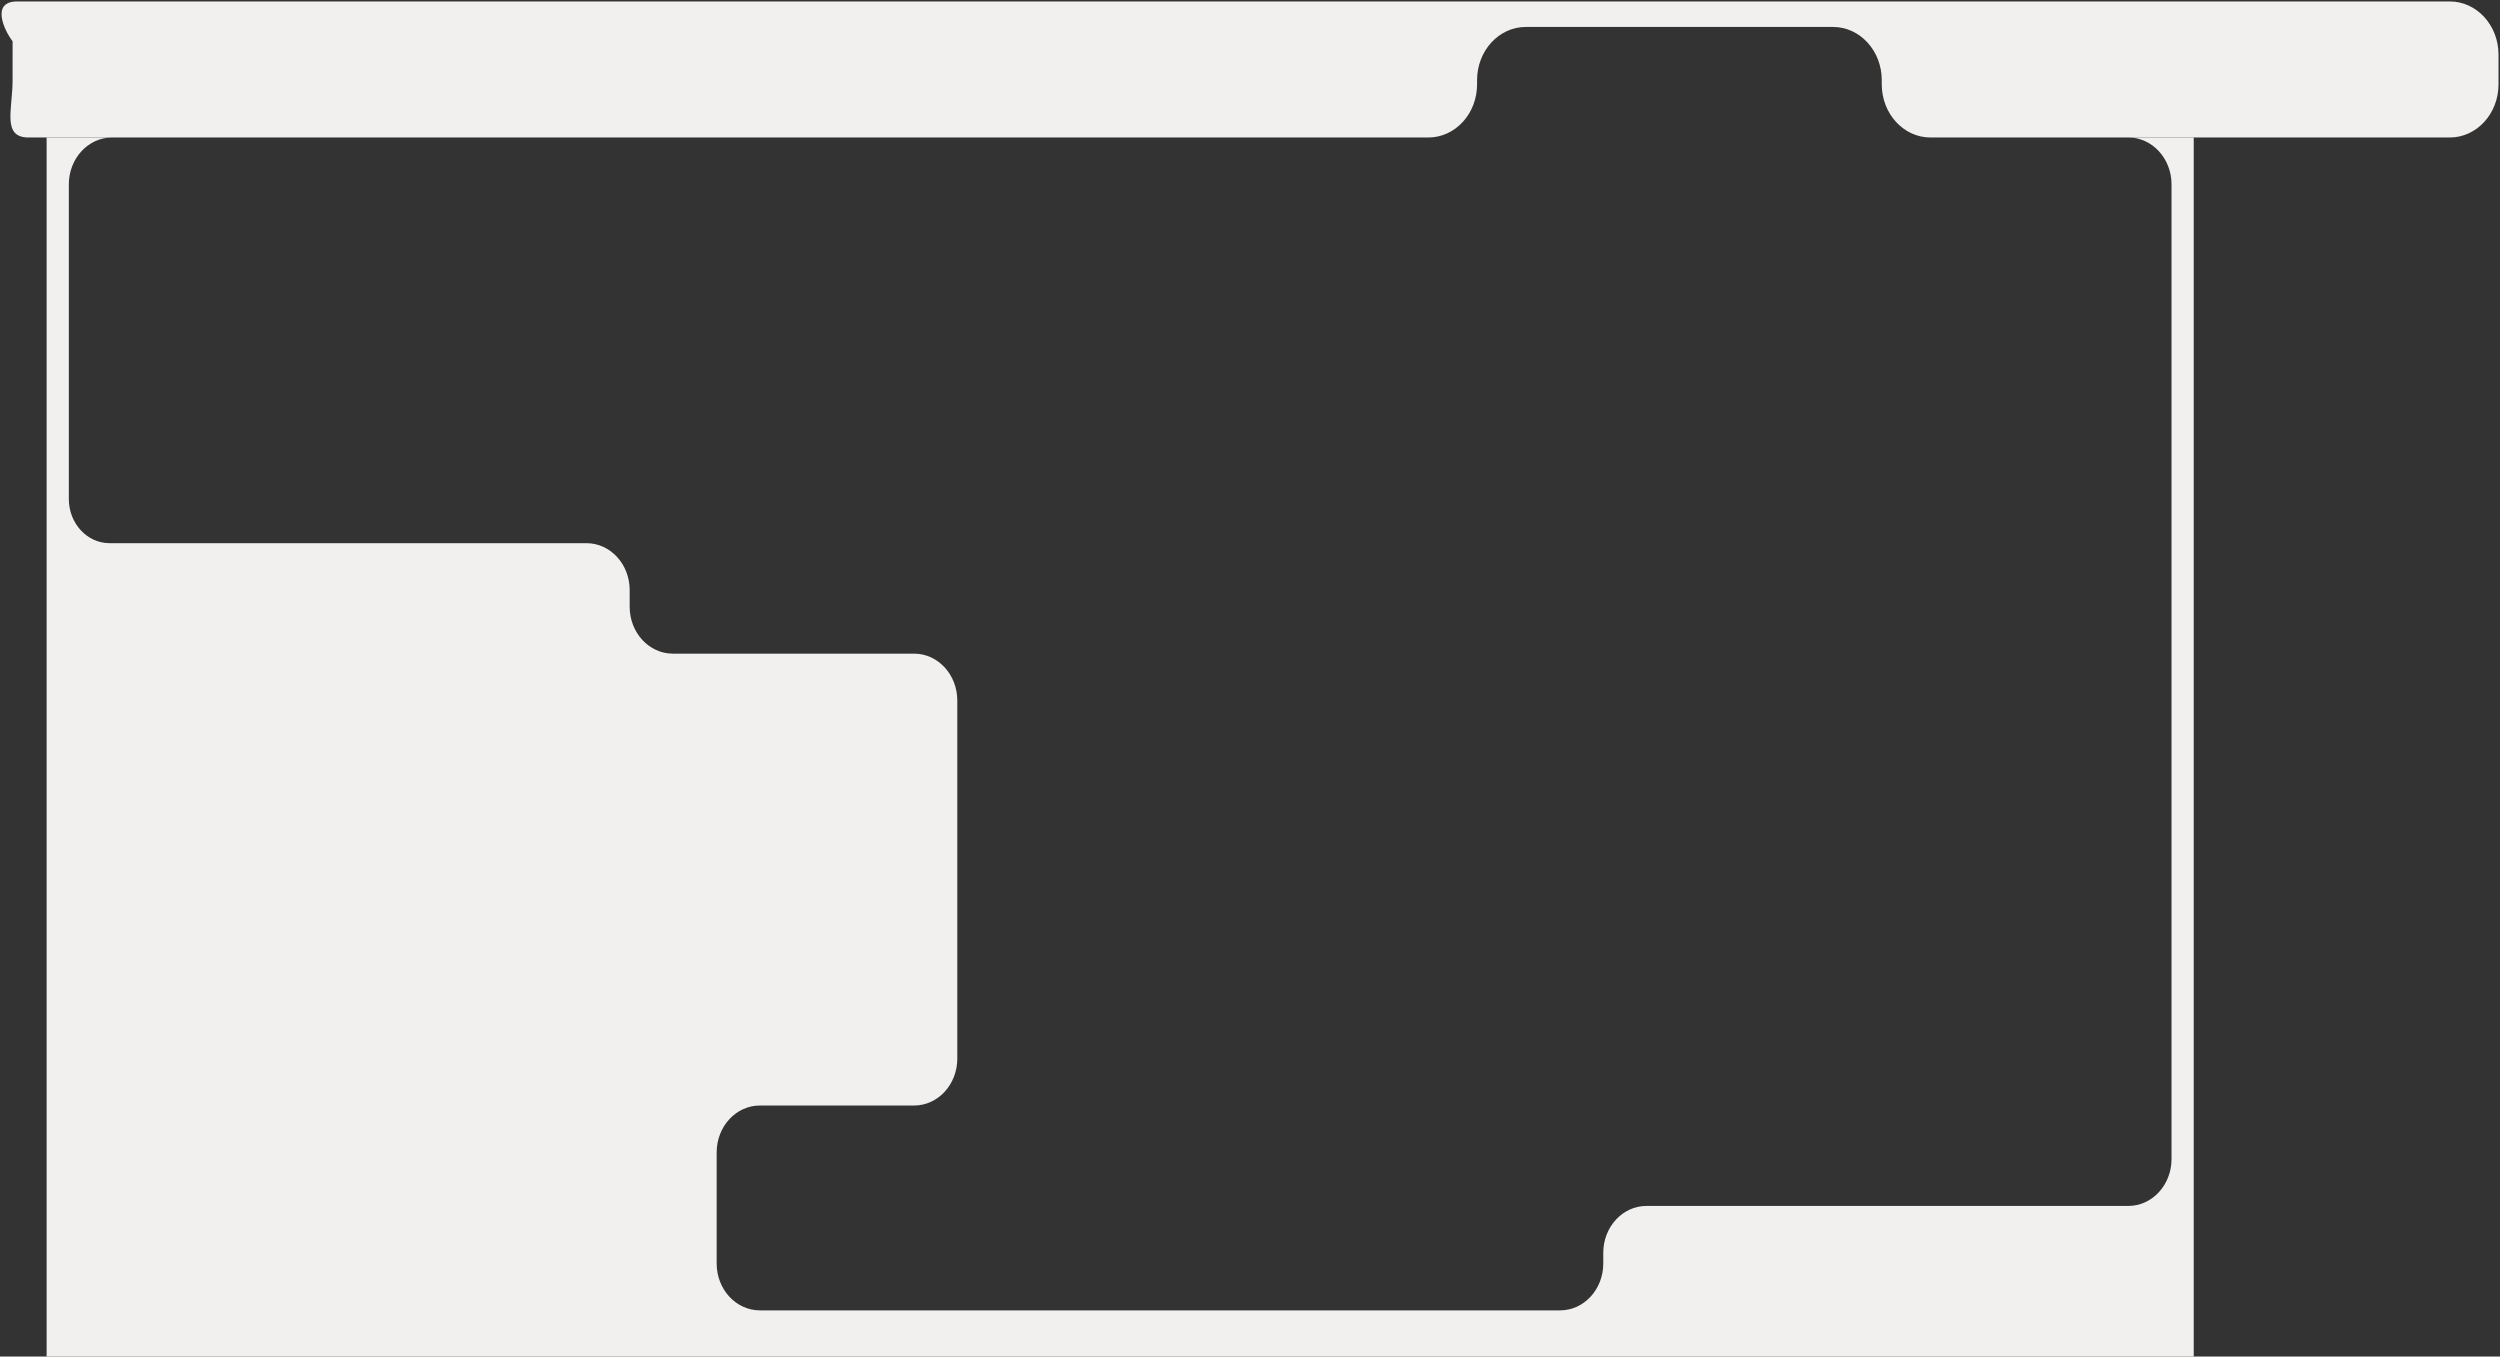
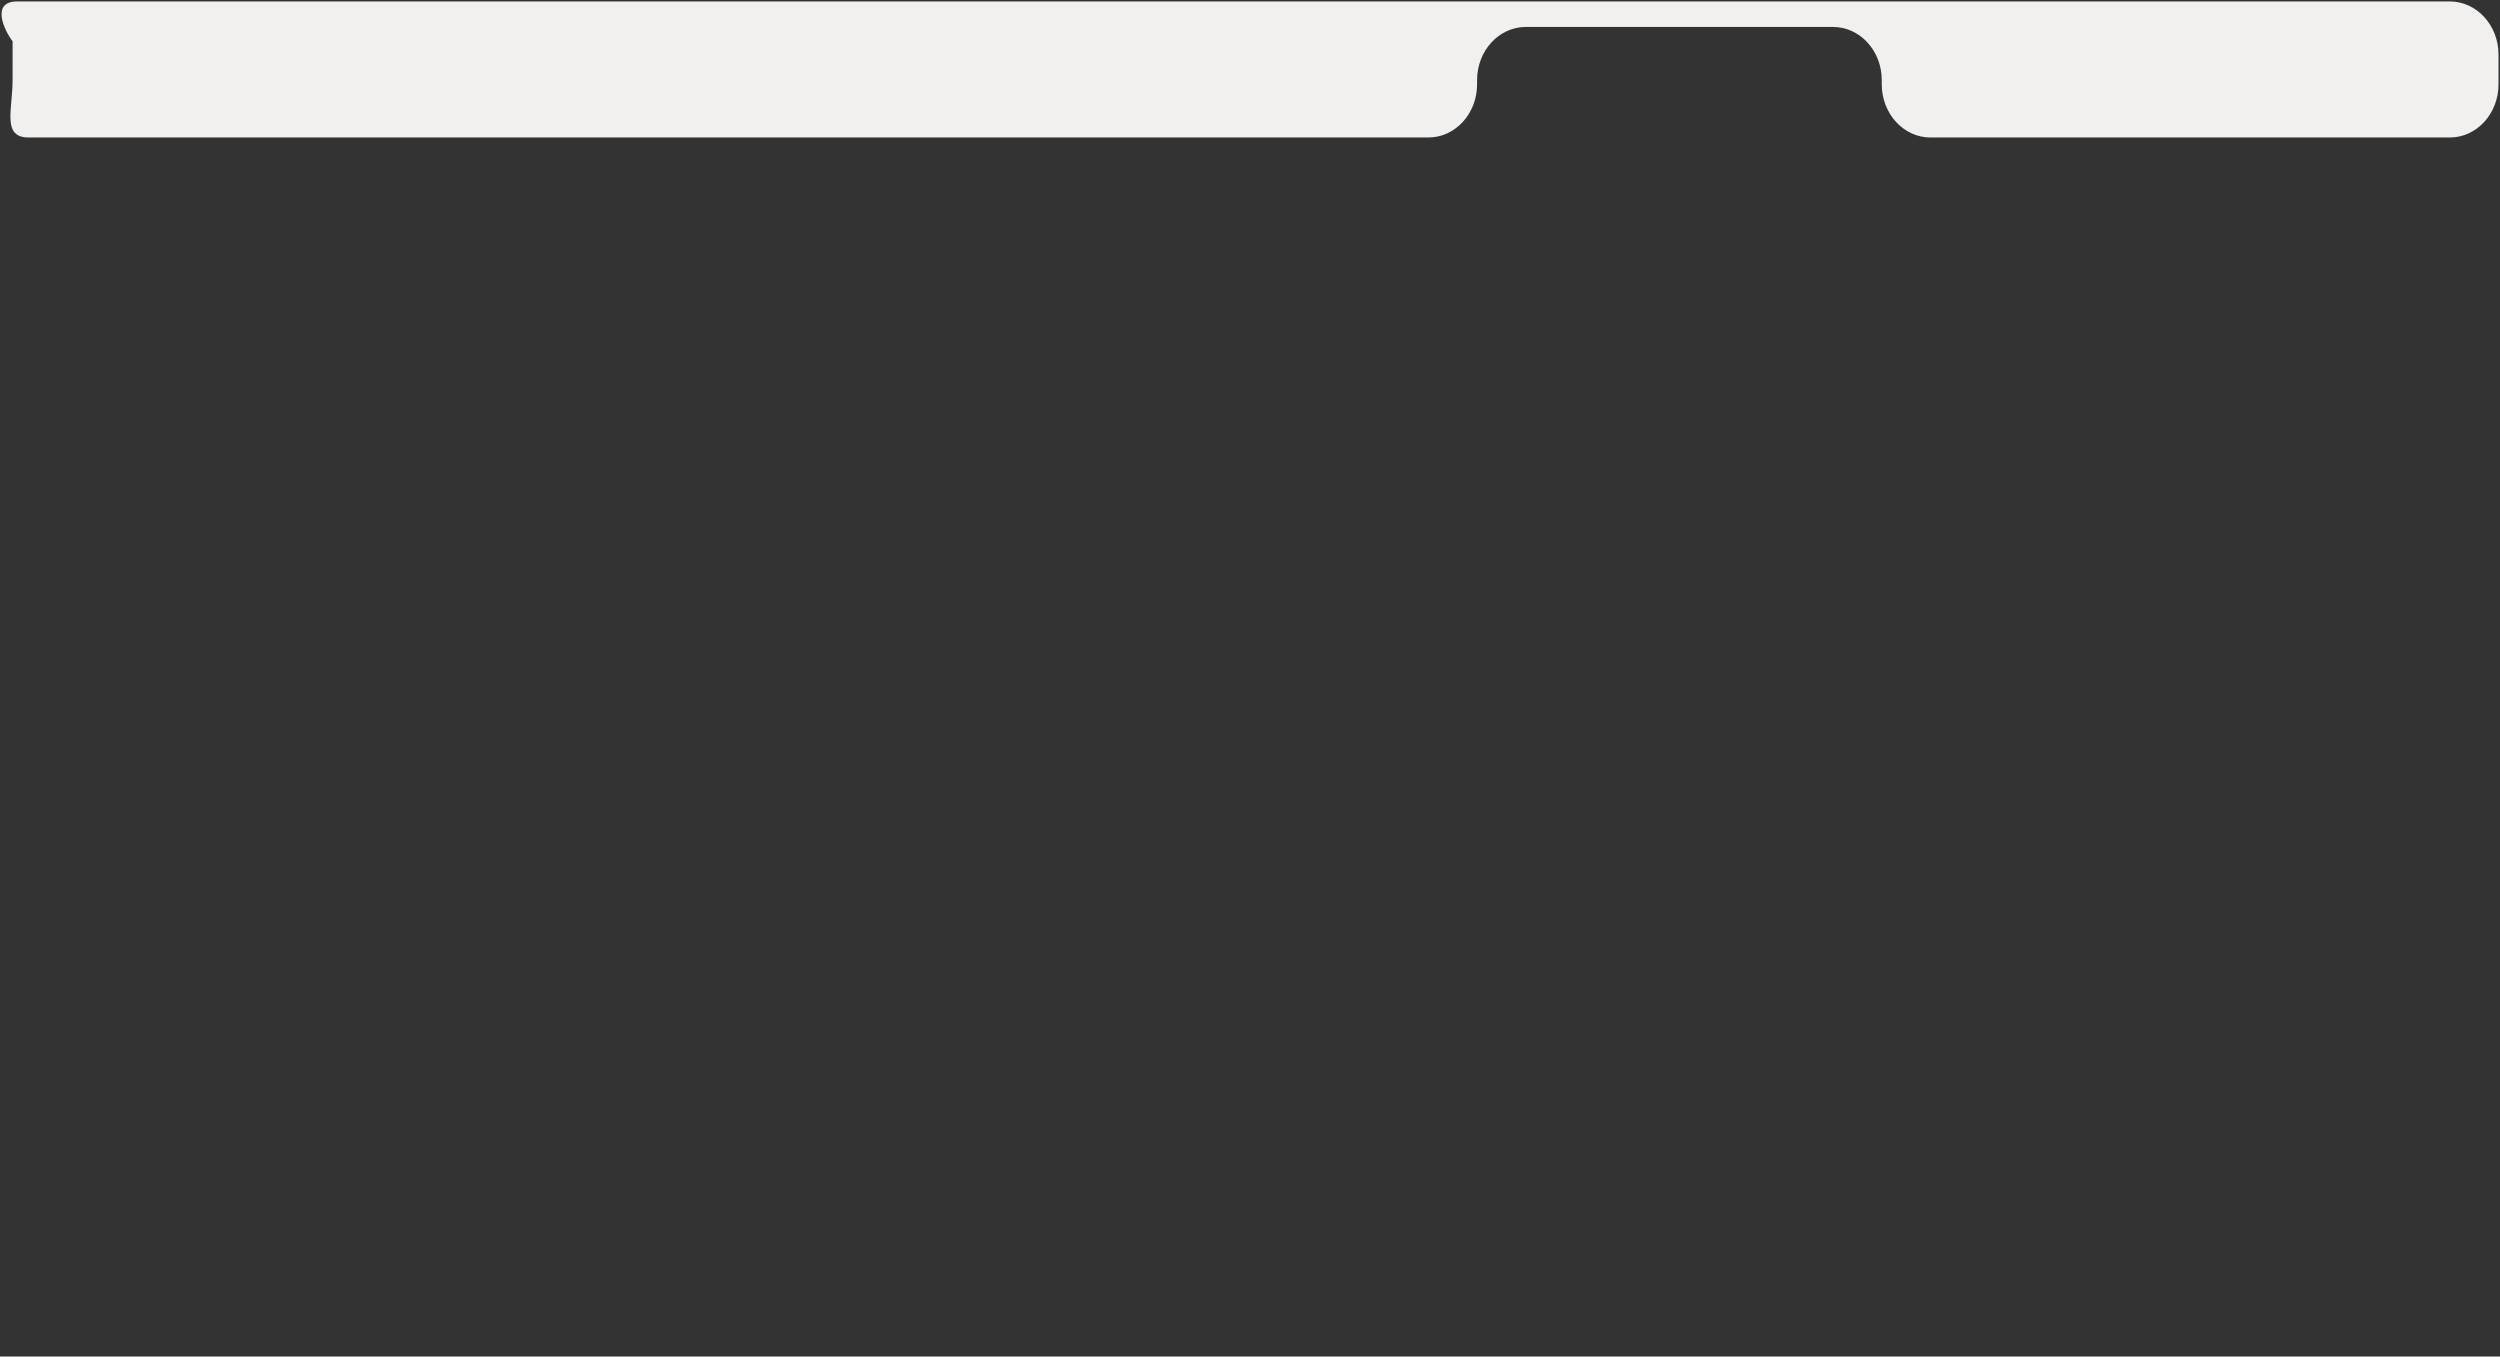
<svg xmlns="http://www.w3.org/2000/svg" width="1091" height="592" viewBox="0 0 1091 592" fill="none">
  <rect x="0" y="0" width="1091" height="592" fill="#333333" stroke="none" />
-   <path fill-rule="evenodd" clip-rule="evenodd" d="M48.886 60.003H20.345V592.003H957.345V60.003H928.807C939.211 60.003 947.652 69.159 947.652 80.453V505.82C947.652 517.114 939.211 526.27 928.807 526.27H718.518C708.109 526.27 699.67 535.426 699.67 546.72V551.395C699.67 562.689 691.232 571.845 680.823 571.845H331.601C321.192 571.845 312.754 562.689 312.754 551.395V502.898C312.754 491.604 321.192 482.448 331.601 482.448H398.915C409.324 482.448 417.762 473.292 417.762 461.998V305.699C417.762 294.405 409.324 285.249 398.915 285.249H293.637C283.228 285.249 274.789 276.092 274.789 264.799V257.494C274.789 246.201 266.35 237.044 255.942 237.044H47.809C37.994 237.044 30.038 228.411 30.038 217.763V80.453C30.038 69.159 38.477 60.003 48.886 60.003Z" fill="#F2F0EE" />
  <path fill-rule="evenodd" clip-rule="evenodd" d="M5.498 18.003C2 13.53 -4.244 0.627 7.5 0.627L1069.08 0.63C1080.83 0.63 1090.35 11.014 1090.35 23.823V36.81C1090.35 49.619 1080.83 60.003 1069.08 60.003H842.461C830.718 60.003 821.198 49.619 821.198 36.81V34.955C821.198 22.146 811.679 11.762 799.936 11.762H665.86C654.117 11.762 644.597 22.146 644.597 34.955V36.81C644.597 49.619 635.077 60.003 623.334 60.003H12.496C0.752 60.003 5.495 47.812 5.495 35.003L5.498 18.003Z" fill="#F2F0EE" />
</svg>